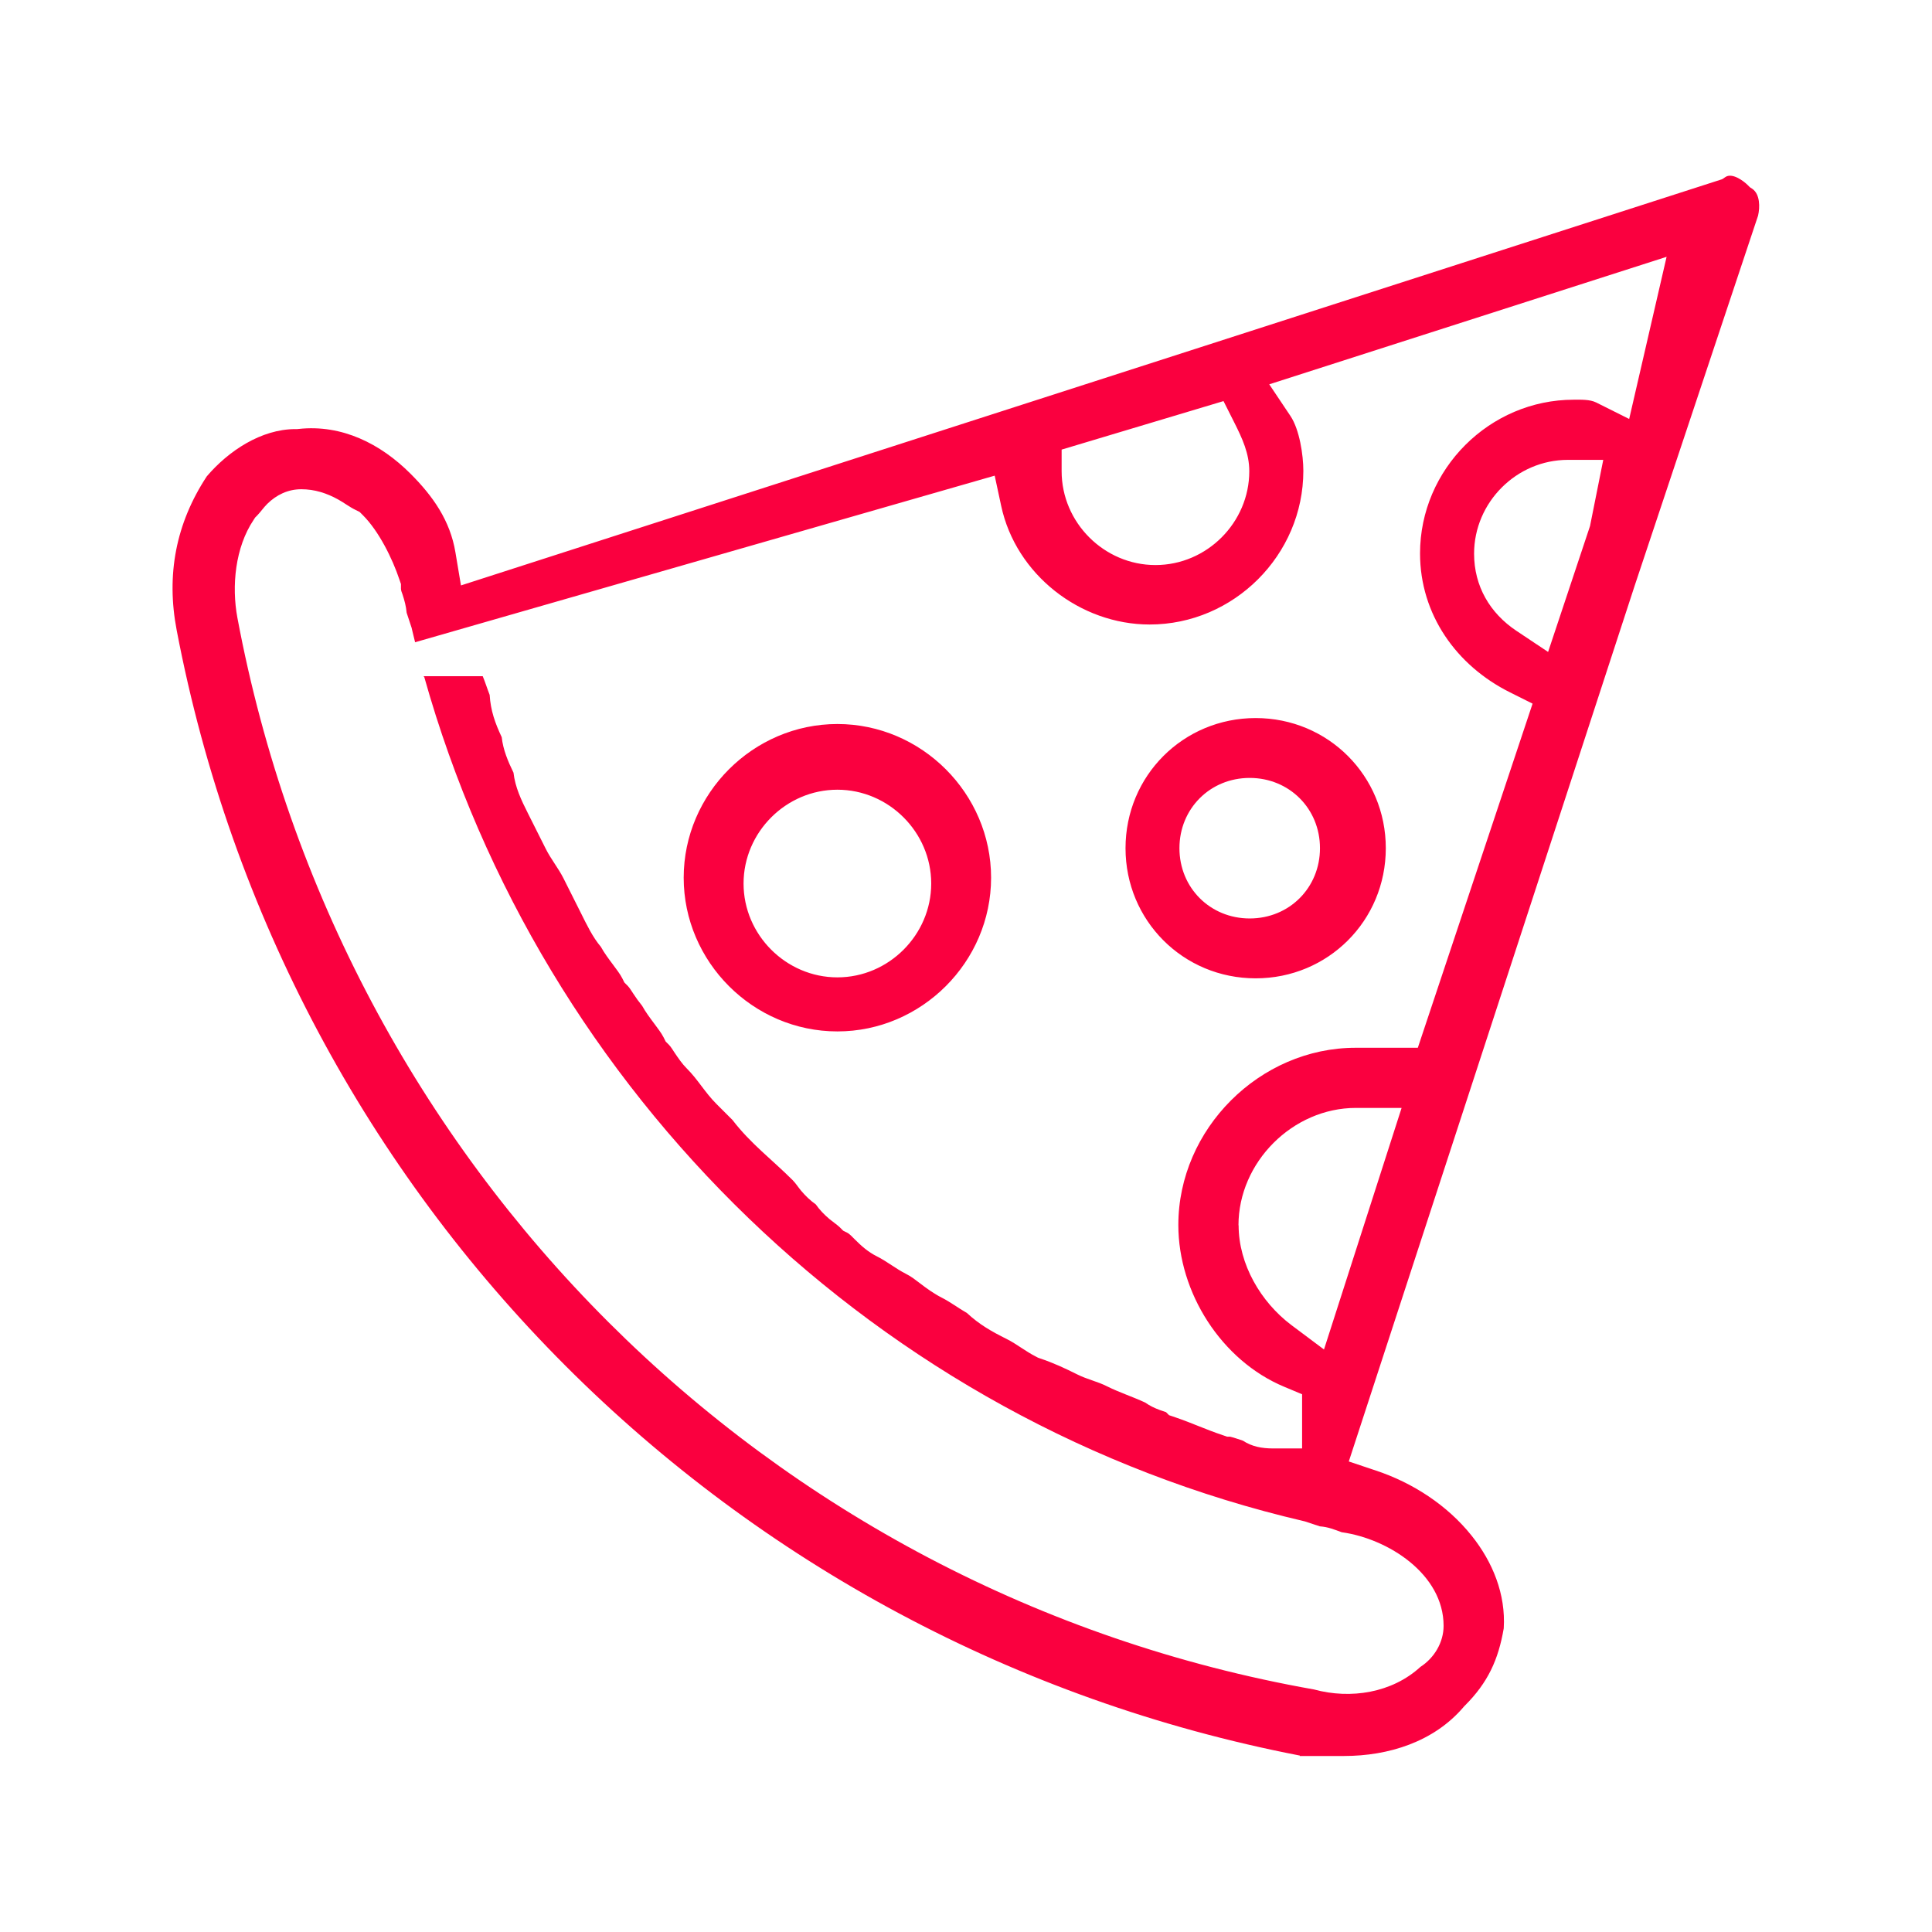
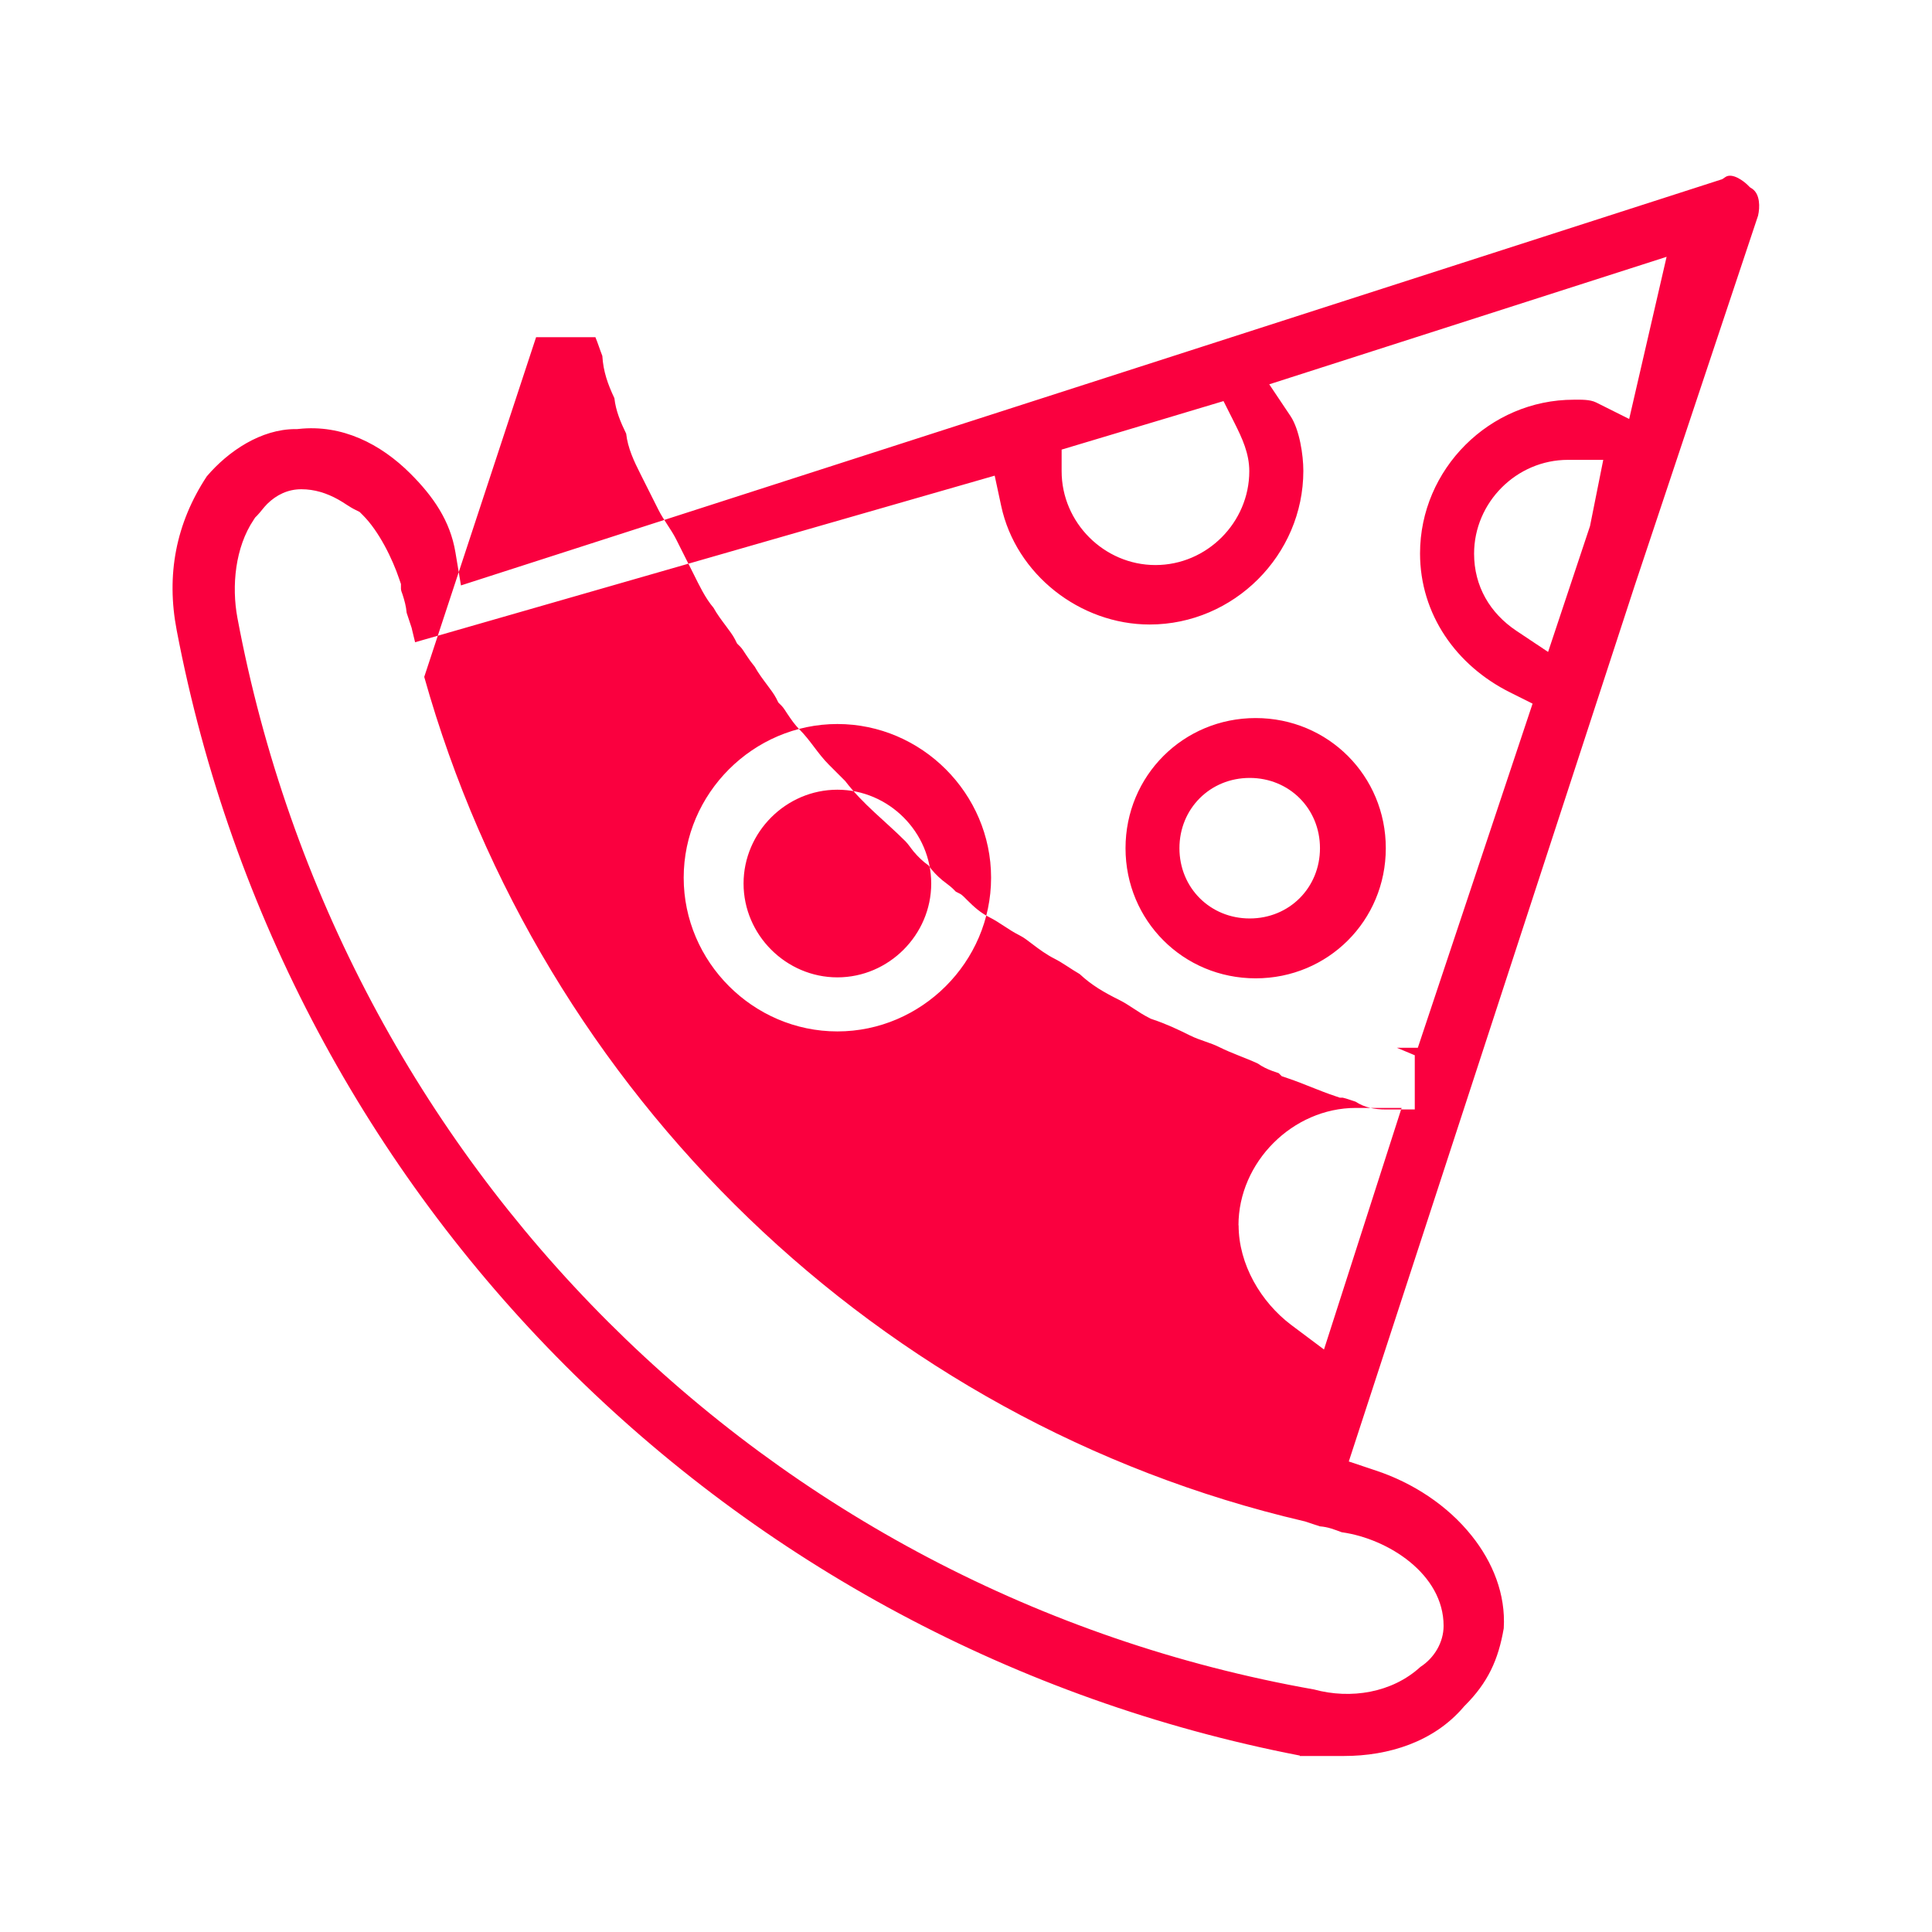
<svg xmlns="http://www.w3.org/2000/svg" xml:space="preserve" width="70.555mm" height="70.555mm" version="1.0" style="shape-rendering:geometricPrecision; text-rendering:geometricPrecision; image-rendering:optimizeQuality; fill-rule:evenodd; clip-rule:evenodd" viewBox="0 0 13.94 13.94">
  <defs>
    <style type="text/css">
   
    .fil0 {fill:none}
    .fil1 {fill:#FA003F}
   
  </style>
  </defs>
  <g id="Camada_x0020_1">
    <g id="_1980586113664">
-       <rect class="fil0" width="13.94" height="13.94" />
-       <path class="fil1" d="M9.378 12.67c0.107,0 0.213,0 0.32,0 0.321,0 0.647,-0.102 0.861,-0.352l0.005 -0.006 0.006 -0.006c0.166,-0.166 0.241,-0.33 0.28,-0.557 0.015,-0.246 -0.079,-0.478 -0.232,-0.669 -0.175,-0.219 -0.424,-0.381 -0.689,-0.469l-0.197 -0.066 2.063 -6.32 0.89 -2.669c0.014,-0.06 0.015,-0.155 -0.042,-0.194l-0.017 -0.011 -0.015 -0.015c-0.032,-0.032 -0.113,-0.091 -0.161,-0.059l-0.024 0.016 -9.1 2.931 -0.04 -0.239c-0.038,-0.229 -0.162,-0.405 -0.324,-0.567 -0.216,-0.216 -0.495,-0.357 -0.807,-0.323l-0.011 0.001 -0.012 0c-0.248,0 -0.484,0.158 -0.64,0.341 -0.223,0.339 -0.294,0.711 -0.217,1.111 0.786,4.119 3.99,7.322 8.104,8.119zm-6.317 -7.786c0.845,3.009 3.281,5.375 6.344,6.091l0.009 0.002 0.109 0.036c0.061,0.005 0.099,0.021 0.159,0.043l0.002 0c0.331,0.047 0.732,0.301 0.732,0.675 0,0.12 -0.068,0.232 -0.167,0.296 -0.205,0.188 -0.504,0.235 -0.768,0.163 -3.957,-0.7 -7.029,-3.79 -7.768,-7.732 -0.043,-0.23 -0.016,-0.509 0.117,-0.707l0.011 -0.017 0.015 -0.015c0.025,-0.026 0.045,-0.056 0.072,-0.083 0.067,-0.066 0.15,-0.106 0.246,-0.106 0.096,0 0.183,0.028 0.266,0.074 0.042,0.023 0.083,0.055 0.125,0.075l0.03 0.015 0.024 0.024c0.114,0.114 0.212,0.311 0.263,0.464l0.011 0.032 0 0.034c0,0.012 0.007,0.03 0.011,0.04 0.015,0.046 0.026,0.087 0.03,0.133l0.036 0.109 0.002 0.009c0.008,0.032 0.015,0.063 0.023,0.095l4.182 -1.202 0.047 0.219c0.106,0.494 0.569,0.855 1.071,0.855 0.607,0 1.109,-0.501 1.109,-1.109 0,-0.115 -0.028,-0.297 -0.092,-0.394l-0.154 -0.23 2.867 -0.92 -0.27 1.17 -0.238 -0.119c-0.046,-0.023 -0.112,-0.02 -0.162,-0.02 -0.607,0 -1.109,0.501 -1.109,1.109 0,0.44 0.262,0.81 0.65,1.003l0.162 0.081 -0.828 2.483 -0.151 0c-0.099,0 -0.198,0 -0.298,0 -0.692,0 -1.279,0.586 -1.279,1.279 0,0.488 0.311,0.978 0.764,1.167l0.129 0.054 0 0.391 -0.209 0c-0.083,0 -0.154,-0.014 -0.218,-0.056 -0.03,-0.009 -0.058,-0.021 -0.093,-0.029l-0.021 0 -0.032 -0.011c-0.115,-0.038 -0.225,-0.089 -0.34,-0.128l-0.047 -0.016 -0.022 -0.022c-0.014,-0.005 -0.031,-0.01 -0.044,-0.015 -0.038,-0.014 -0.074,-0.031 -0.106,-0.054 -0.09,-0.042 -0.187,-0.073 -0.277,-0.118 -0.067,-0.034 -0.141,-0.049 -0.213,-0.085 -0.09,-0.045 -0.174,-0.084 -0.27,-0.116l-0.014 -0.005 -0.013 -0.007c-0.076,-0.038 -0.139,-0.091 -0.213,-0.128 -0.109,-0.054 -0.198,-0.105 -0.286,-0.187 -0.063,-0.036 -0.119,-0.079 -0.182,-0.111 -0.057,-0.029 -0.108,-0.066 -0.159,-0.105 -0.029,-0.022 -0.063,-0.049 -0.096,-0.065 -0.076,-0.038 -0.139,-0.091 -0.213,-0.128 -0.064,-0.032 -0.111,-0.074 -0.161,-0.124 -0.012,-0.012 -0.036,-0.038 -0.052,-0.046l-0.03 -0.015 -0.024 -0.024c-0.021,-0.02 -0.051,-0.04 -0.074,-0.059 -0.038,-0.032 -0.072,-0.067 -0.1,-0.107 -0.04,-0.028 -0.075,-0.062 -0.107,-0.1 -0.019,-0.023 -0.039,-0.054 -0.059,-0.074 -0.149,-0.149 -0.304,-0.264 -0.435,-0.435 -0.039,-0.039 -0.078,-0.078 -0.117,-0.117 -0.081,-0.081 -0.135,-0.178 -0.213,-0.255 -0.034,-0.034 -0.061,-0.074 -0.088,-0.114 -0.011,-0.016 -0.026,-0.042 -0.04,-0.056l-0.024 -0.024 -0.015 -0.03c-0.016,-0.032 -0.044,-0.067 -0.065,-0.096 -0.032,-0.043 -0.064,-0.085 -0.09,-0.132 -0.023,-0.028 -0.044,-0.057 -0.064,-0.088 -0.011,-0.016 -0.026,-0.042 -0.04,-0.056l-0.024 -0.024 -0.015 -0.03c-0.016,-0.032 -0.044,-0.067 -0.065,-0.096 -0.032,-0.043 -0.064,-0.085 -0.09,-0.132 -0.059,-0.069 -0.103,-0.162 -0.142,-0.24 -0.043,-0.085 -0.085,-0.17 -0.128,-0.255 -0.037,-0.073 -0.09,-0.137 -0.128,-0.213 -0.043,-0.085 -0.085,-0.17 -0.128,-0.255 -0.048,-0.095 -0.092,-0.188 -0.104,-0.293 -0.04,-0.082 -0.075,-0.165 -0.085,-0.256 -0.048,-0.102 -0.08,-0.192 -0.087,-0.305 -0.018,-0.046 -0.032,-0.092 -0.05,-0.135l-0.428 0zm8.412 -1.09l-0.303 0.91 -0.228 -0.152c-0.192,-0.128 -0.306,-0.323 -0.306,-0.557 0,-0.37 0.306,-0.677 0.677,-0.677l0.255 0 -0.095 0.475zm-2.537 5.047c0,-0.455 0.391,-0.847 0.847,-0.847 0.014,0 0.028,0 0.043,0l0.287 0 -0.56 1.743 -0.235 -0.176c-0.221,-0.166 -0.381,-0.439 -0.381,-0.72zm-0.029 -5.79c0.056,0.112 0.107,0.22 0.107,0.349 0,0.37 -0.306,0.677 -0.677,0.677 -0.37,0 -0.677,-0.306 -0.677,-0.677l0 -0.156 1.168 -0.35 0.079 0.157zm-2.865 2.173c-0.607,0 -1.109,0.501 -1.109,1.109 0,0.607 0.501,1.109 1.109,1.109 0.607,0 1.109,-0.501 1.109,-1.109 0,-0.607 -0.501,-1.109 -1.109,-1.109zm0 1.828c-0.37,0 -0.677,-0.306 -0.677,-0.677 0,-0.37 0.306,-0.677 0.677,-0.677 0.37,0 0.677,0.306 0.677,0.677 0,0.37 -0.306,0.677 -0.677,0.677zm2.079 -0.932c0,0.522 0.416,0.939 0.939,0.939 0.522,0 0.939,-0.416 0.939,-0.939 0,-0.522 -0.416,-0.939 -0.939,-0.939 -0.522,0 -0.939,0.416 -0.939,0.939zm1.403 0c0,0.285 -0.221,0.507 -0.507,0.507 -0.285,0 -0.507,-0.221 -0.507,-0.507 0,-0.285 0.221,-0.507 0.507,-0.507 0.285,0 0.507,0.221 0.507,0.507z" />
+       <path class="fil1" d="M9.378 12.67c0.107,0 0.213,0 0.32,0 0.321,0 0.647,-0.102 0.861,-0.352l0.005 -0.006 0.006 -0.006c0.166,-0.166 0.241,-0.33 0.28,-0.557 0.015,-0.246 -0.079,-0.478 -0.232,-0.669 -0.175,-0.219 -0.424,-0.381 -0.689,-0.469l-0.197 -0.066 2.063 -6.32 0.89 -2.669c0.014,-0.06 0.015,-0.155 -0.042,-0.194l-0.017 -0.011 -0.015 -0.015c-0.032,-0.032 -0.113,-0.091 -0.161,-0.059l-0.024 0.016 -9.1 2.931 -0.04 -0.239c-0.038,-0.229 -0.162,-0.405 -0.324,-0.567 -0.216,-0.216 -0.495,-0.357 -0.807,-0.323l-0.011 0.001 -0.012 0c-0.248,0 -0.484,0.158 -0.64,0.341 -0.223,0.339 -0.294,0.711 -0.217,1.111 0.786,4.119 3.99,7.322 8.104,8.119zm-6.317 -7.786c0.845,3.009 3.281,5.375 6.344,6.091l0.009 0.002 0.109 0.036c0.061,0.005 0.099,0.021 0.159,0.043l0.002 0c0.331,0.047 0.732,0.301 0.732,0.675 0,0.12 -0.068,0.232 -0.167,0.296 -0.205,0.188 -0.504,0.235 -0.768,0.163 -3.957,-0.7 -7.029,-3.79 -7.768,-7.732 -0.043,-0.23 -0.016,-0.509 0.117,-0.707l0.011 -0.017 0.015 -0.015c0.025,-0.026 0.045,-0.056 0.072,-0.083 0.067,-0.066 0.15,-0.106 0.246,-0.106 0.096,0 0.183,0.028 0.266,0.074 0.042,0.023 0.083,0.055 0.125,0.075l0.03 0.015 0.024 0.024c0.114,0.114 0.212,0.311 0.263,0.464l0.011 0.032 0 0.034c0,0.012 0.007,0.03 0.011,0.04 0.015,0.046 0.026,0.087 0.03,0.133l0.036 0.109 0.002 0.009c0.008,0.032 0.015,0.063 0.023,0.095l4.182 -1.202 0.047 0.219c0.106,0.494 0.569,0.855 1.071,0.855 0.607,0 1.109,-0.501 1.109,-1.109 0,-0.115 -0.028,-0.297 -0.092,-0.394l-0.154 -0.23 2.867 -0.92 -0.27 1.17 -0.238 -0.119c-0.046,-0.023 -0.112,-0.02 -0.162,-0.02 -0.607,0 -1.109,0.501 -1.109,1.109 0,0.44 0.262,0.81 0.65,1.003l0.162 0.081 -0.828 2.483 -0.151 0l0.129 0.054 0 0.391 -0.209 0c-0.083,0 -0.154,-0.014 -0.218,-0.056 -0.03,-0.009 -0.058,-0.021 -0.093,-0.029l-0.021 0 -0.032 -0.011c-0.115,-0.038 -0.225,-0.089 -0.34,-0.128l-0.047 -0.016 -0.022 -0.022c-0.014,-0.005 -0.031,-0.01 -0.044,-0.015 -0.038,-0.014 -0.074,-0.031 -0.106,-0.054 -0.09,-0.042 -0.187,-0.073 -0.277,-0.118 -0.067,-0.034 -0.141,-0.049 -0.213,-0.085 -0.09,-0.045 -0.174,-0.084 -0.27,-0.116l-0.014 -0.005 -0.013 -0.007c-0.076,-0.038 -0.139,-0.091 -0.213,-0.128 -0.109,-0.054 -0.198,-0.105 -0.286,-0.187 -0.063,-0.036 -0.119,-0.079 -0.182,-0.111 -0.057,-0.029 -0.108,-0.066 -0.159,-0.105 -0.029,-0.022 -0.063,-0.049 -0.096,-0.065 -0.076,-0.038 -0.139,-0.091 -0.213,-0.128 -0.064,-0.032 -0.111,-0.074 -0.161,-0.124 -0.012,-0.012 -0.036,-0.038 -0.052,-0.046l-0.03 -0.015 -0.024 -0.024c-0.021,-0.02 -0.051,-0.04 -0.074,-0.059 -0.038,-0.032 -0.072,-0.067 -0.1,-0.107 -0.04,-0.028 -0.075,-0.062 -0.107,-0.1 -0.019,-0.023 -0.039,-0.054 -0.059,-0.074 -0.149,-0.149 -0.304,-0.264 -0.435,-0.435 -0.039,-0.039 -0.078,-0.078 -0.117,-0.117 -0.081,-0.081 -0.135,-0.178 -0.213,-0.255 -0.034,-0.034 -0.061,-0.074 -0.088,-0.114 -0.011,-0.016 -0.026,-0.042 -0.04,-0.056l-0.024 -0.024 -0.015 -0.03c-0.016,-0.032 -0.044,-0.067 -0.065,-0.096 -0.032,-0.043 -0.064,-0.085 -0.09,-0.132 -0.023,-0.028 -0.044,-0.057 -0.064,-0.088 -0.011,-0.016 -0.026,-0.042 -0.04,-0.056l-0.024 -0.024 -0.015 -0.03c-0.016,-0.032 -0.044,-0.067 -0.065,-0.096 -0.032,-0.043 -0.064,-0.085 -0.09,-0.132 -0.059,-0.069 -0.103,-0.162 -0.142,-0.24 -0.043,-0.085 -0.085,-0.17 -0.128,-0.255 -0.037,-0.073 -0.09,-0.137 -0.128,-0.213 -0.043,-0.085 -0.085,-0.17 -0.128,-0.255 -0.048,-0.095 -0.092,-0.188 -0.104,-0.293 -0.04,-0.082 -0.075,-0.165 -0.085,-0.256 -0.048,-0.102 -0.08,-0.192 -0.087,-0.305 -0.018,-0.046 -0.032,-0.092 -0.05,-0.135l-0.428 0zm8.412 -1.09l-0.303 0.91 -0.228 -0.152c-0.192,-0.128 -0.306,-0.323 -0.306,-0.557 0,-0.37 0.306,-0.677 0.677,-0.677l0.255 0 -0.095 0.475zm-2.537 5.047c0,-0.455 0.391,-0.847 0.847,-0.847 0.014,0 0.028,0 0.043,0l0.287 0 -0.56 1.743 -0.235 -0.176c-0.221,-0.166 -0.381,-0.439 -0.381,-0.72zm-0.029 -5.79c0.056,0.112 0.107,0.22 0.107,0.349 0,0.37 -0.306,0.677 -0.677,0.677 -0.37,0 -0.677,-0.306 -0.677,-0.677l0 -0.156 1.168 -0.35 0.079 0.157zm-2.865 2.173c-0.607,0 -1.109,0.501 -1.109,1.109 0,0.607 0.501,1.109 1.109,1.109 0.607,0 1.109,-0.501 1.109,-1.109 0,-0.607 -0.501,-1.109 -1.109,-1.109zm0 1.828c-0.37,0 -0.677,-0.306 -0.677,-0.677 0,-0.37 0.306,-0.677 0.677,-0.677 0.37,0 0.677,0.306 0.677,0.677 0,0.37 -0.306,0.677 -0.677,0.677zm2.079 -0.932c0,0.522 0.416,0.939 0.939,0.939 0.522,0 0.939,-0.416 0.939,-0.939 0,-0.522 -0.416,-0.939 -0.939,-0.939 -0.522,0 -0.939,0.416 -0.939,0.939zm1.403 0c0,0.285 -0.221,0.507 -0.507,0.507 -0.285,0 -0.507,-0.221 -0.507,-0.507 0,-0.285 0.221,-0.507 0.507,-0.507 0.285,0 0.507,0.221 0.507,0.507z" />
    </g>
  </g>
</svg>